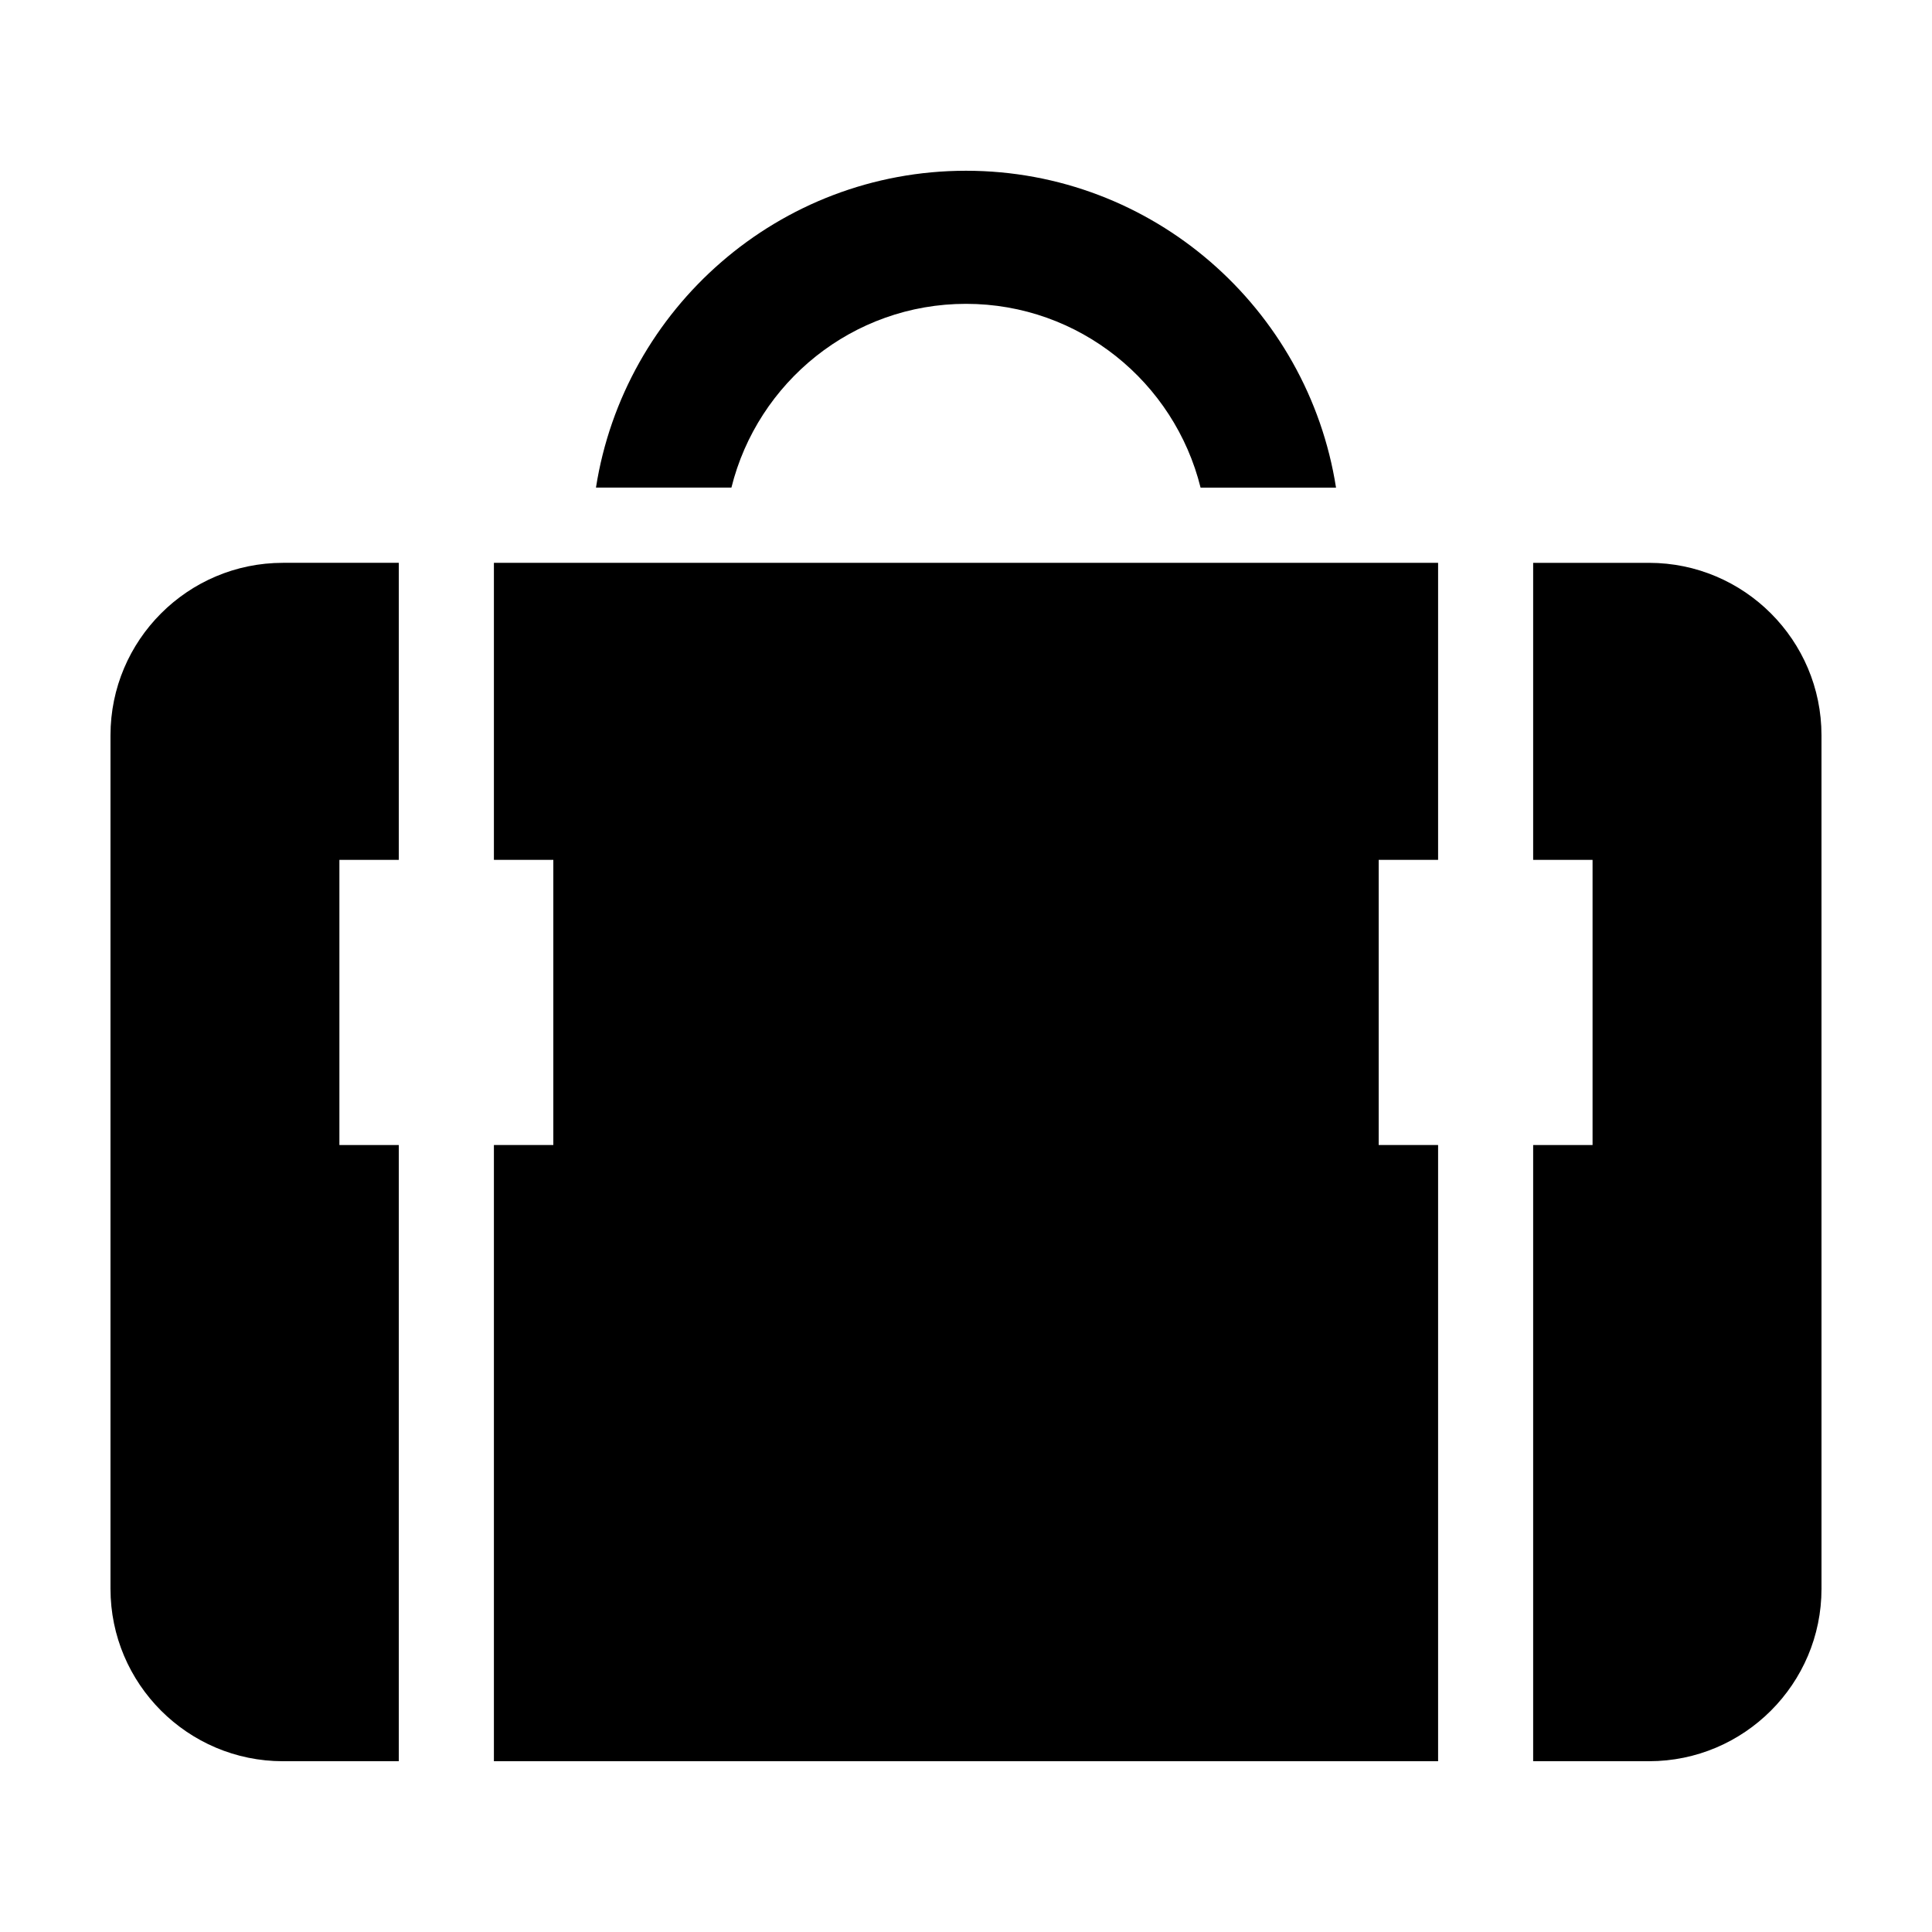
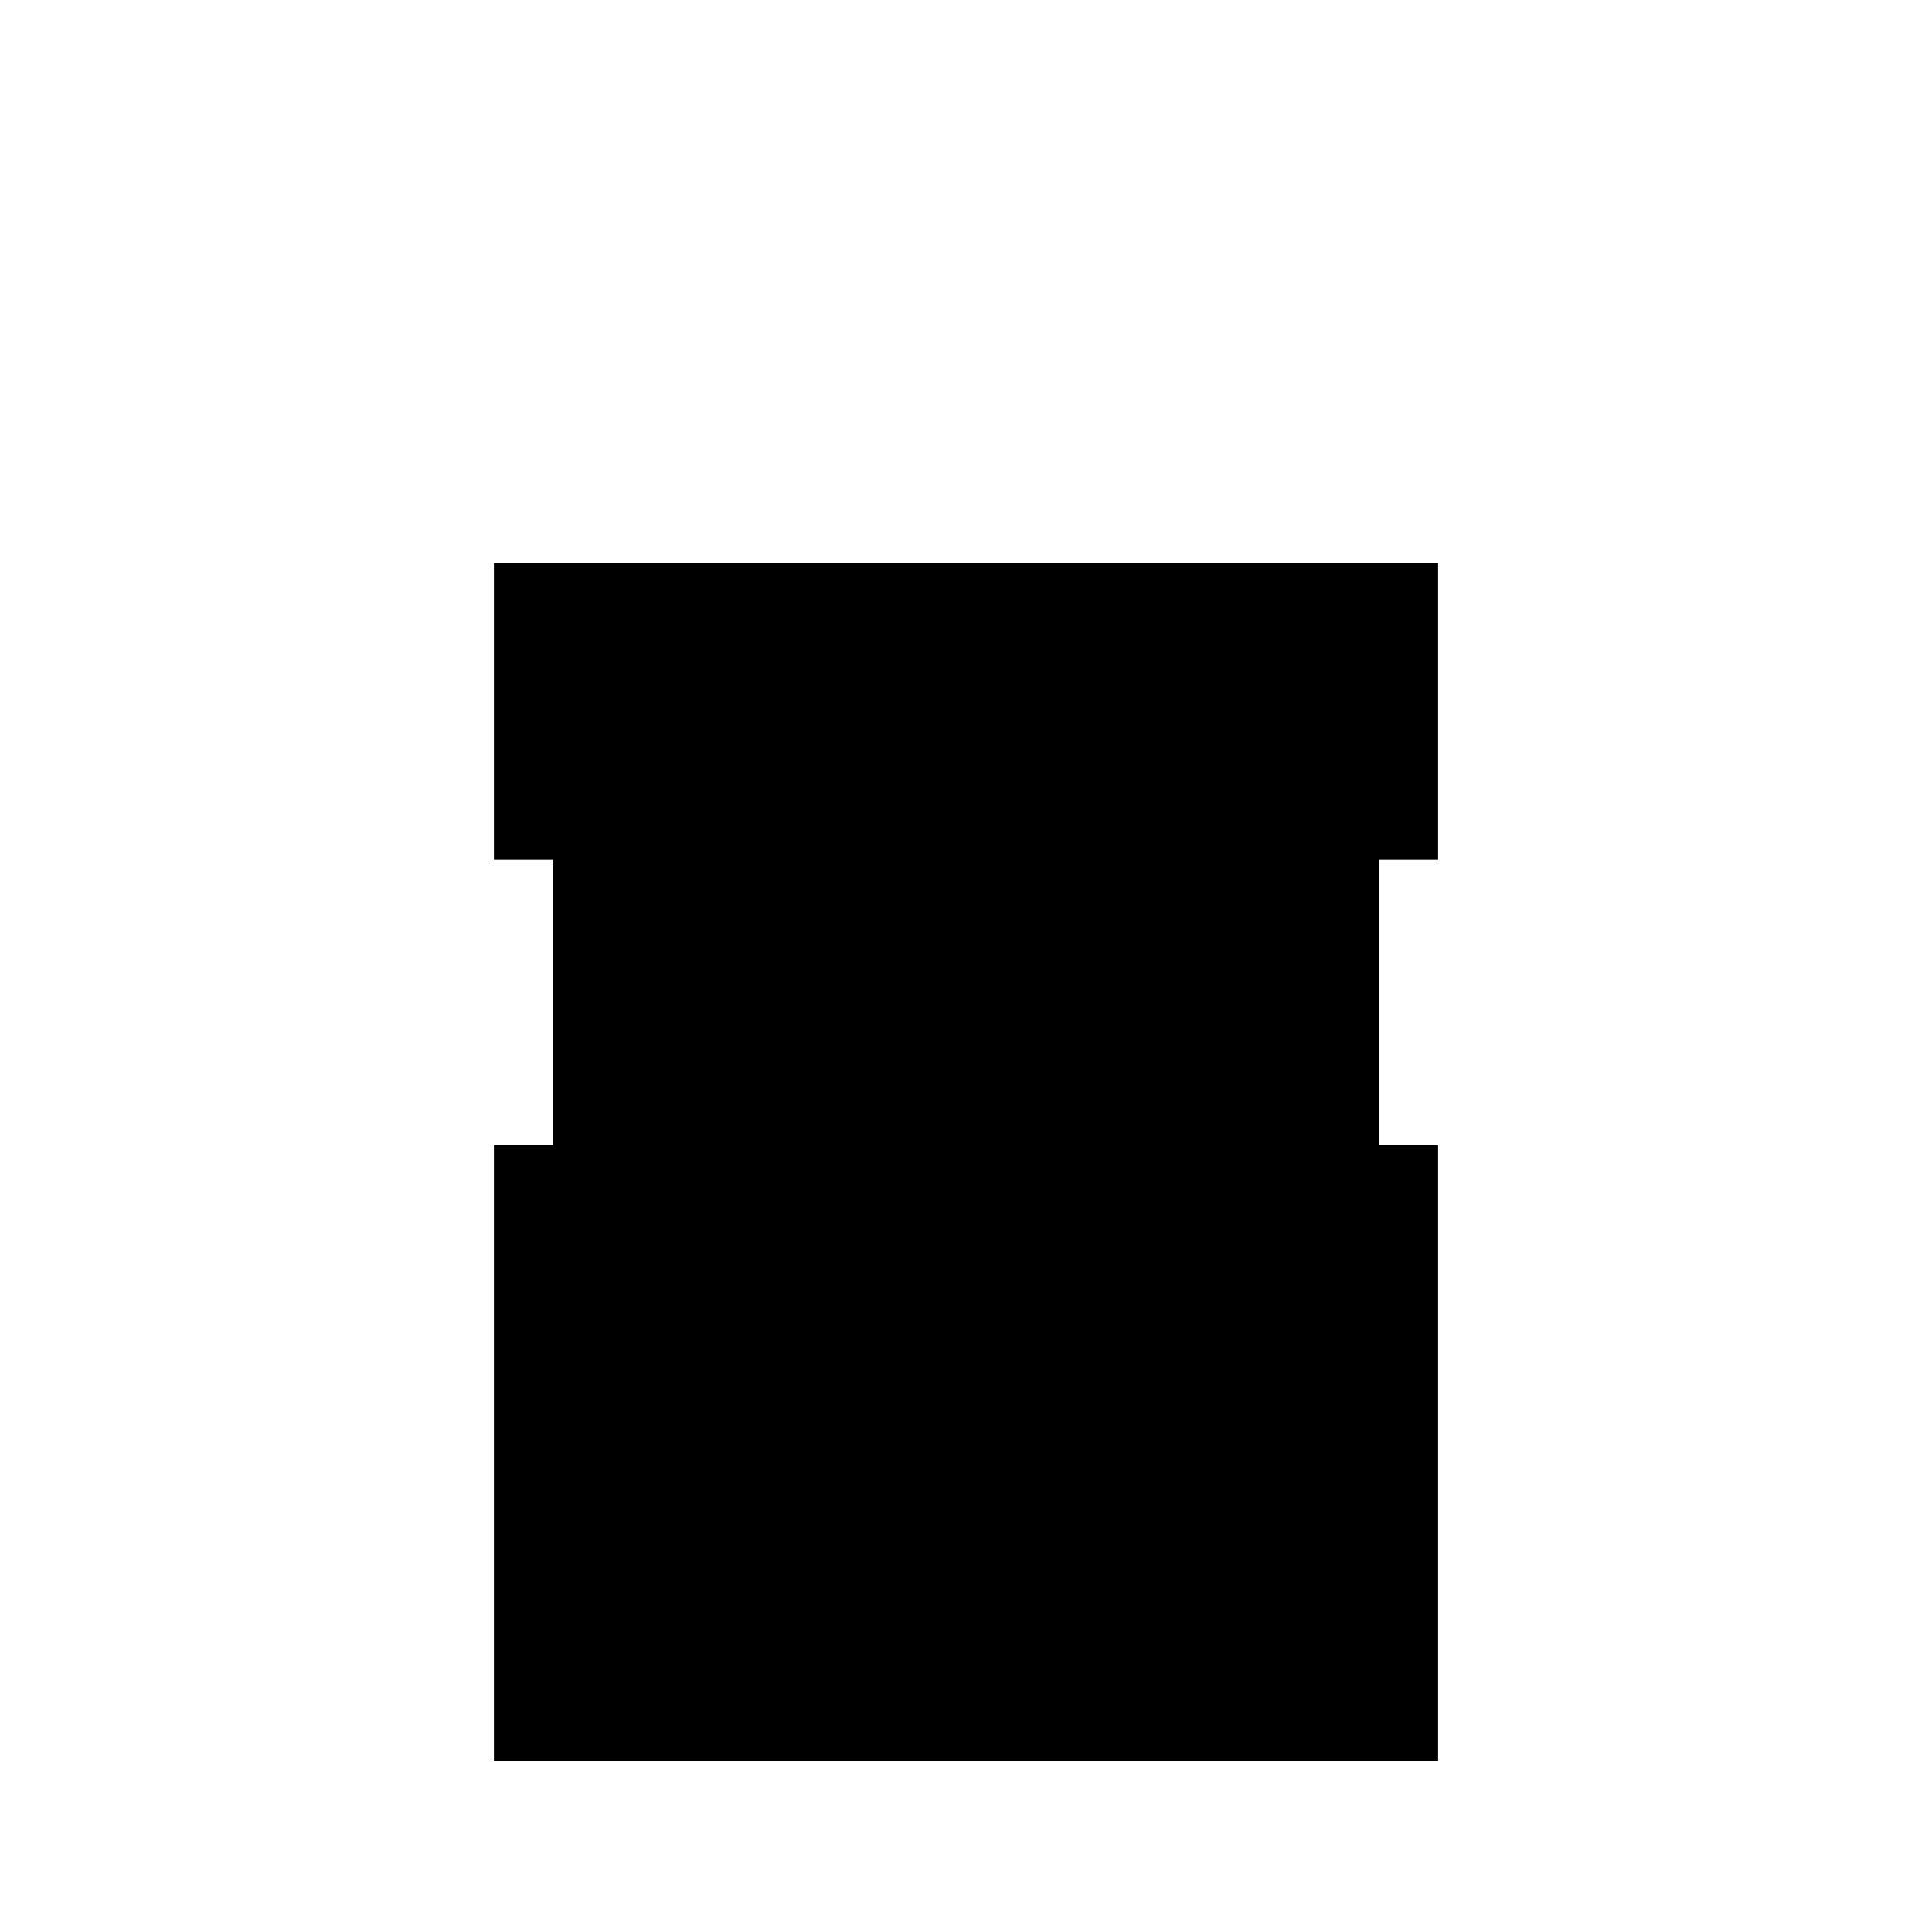
<svg xmlns="http://www.w3.org/2000/svg" fill="#000000" width="800px" height="800px" version="1.1" viewBox="144 144 512 512">
  <g>
-     <path d="m400 224.52c30.031 0 55.238 20.781 62.164 48.703h35.895c-7.441-47.492-48.516-83.973-98.059-83.973s-90.621 36.48-98.062 83.969h35.895c6.93-27.918 32.133-48.699 62.168-48.699z" />
-     <path d="m218.98 610.74h30.707v-163.3h-15.742v-75.57h15.742v-78.715h-30.707c-25.199 0-45.699 20.504-45.699 45.703v226.18c0 25.199 20.5 45.703 45.699 45.703z" />
-     <path d="m581.01 293.16h-30.707v78.711h15.742v75.57h-15.742v163.3h30.707c25.199 0 45.707-20.504 45.707-45.699l-0.004-226.18c0-25.199-20.5-45.703-45.703-45.703z" />
    <path d="m525.11 371.87v-78.715h-250.22v78.715h15.746v75.57h-15.746v163.3h250.22v-163.3h-15.742v-75.57z" />
  </g>
</svg>